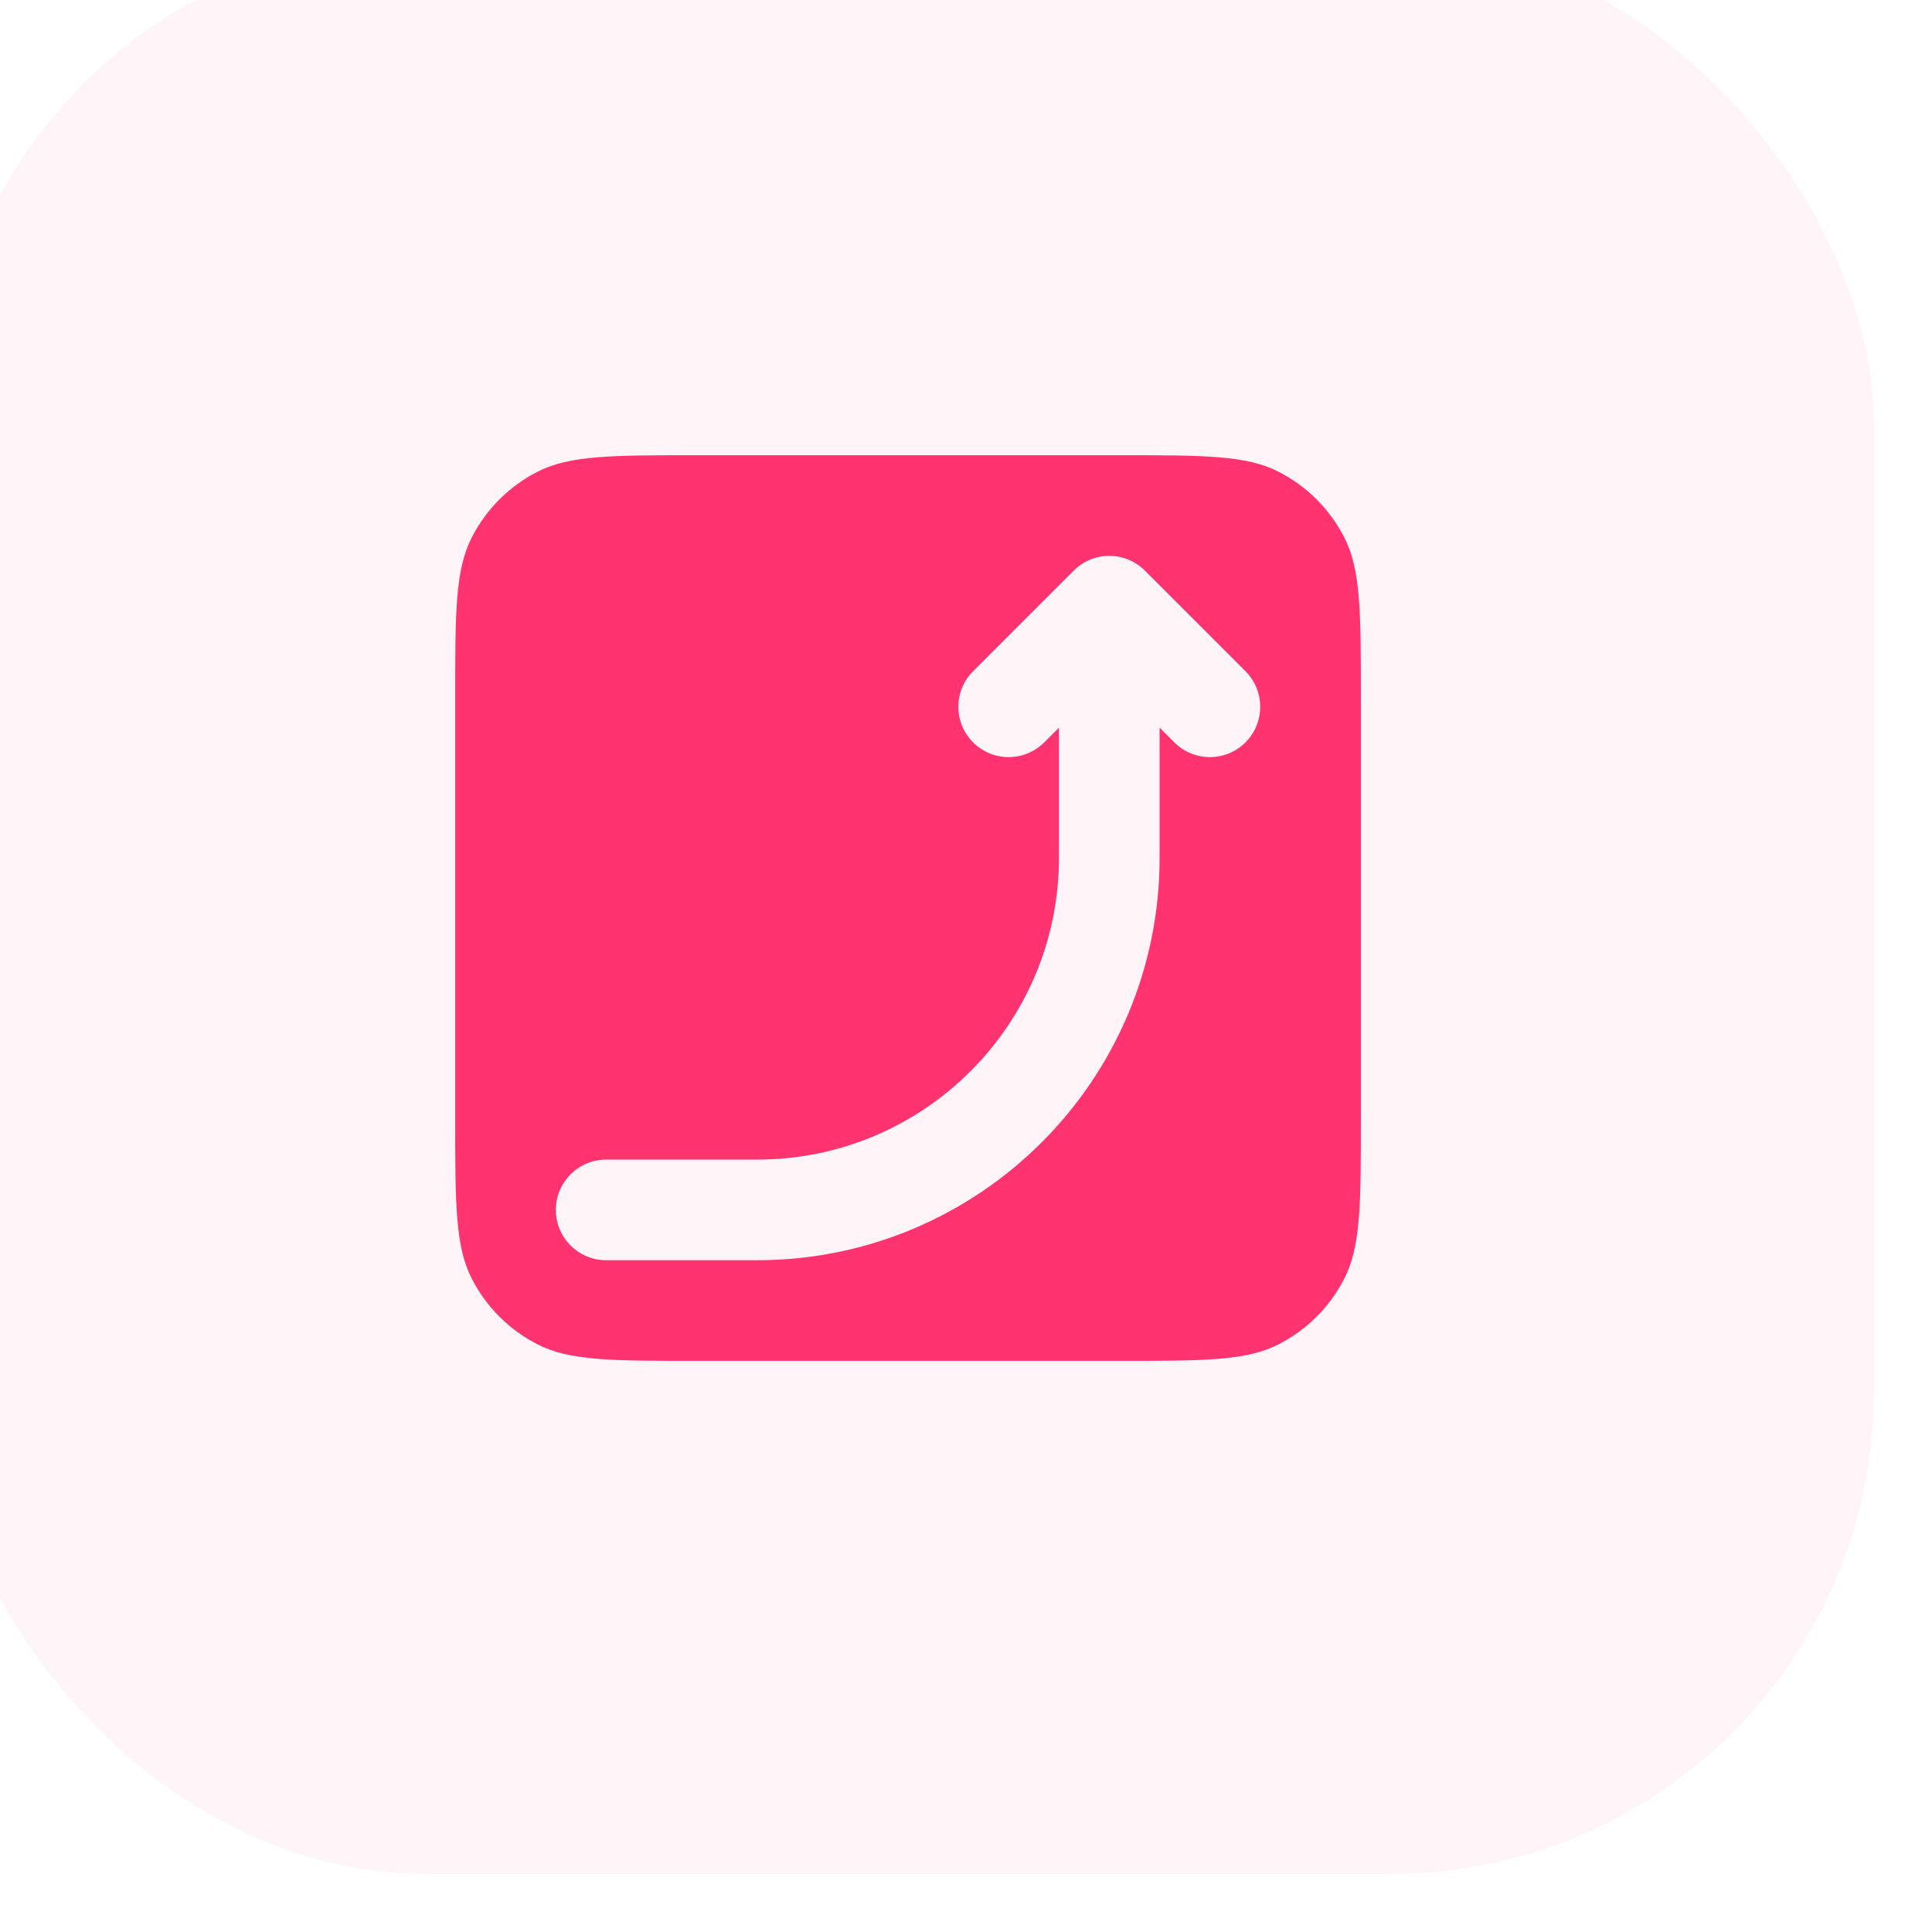
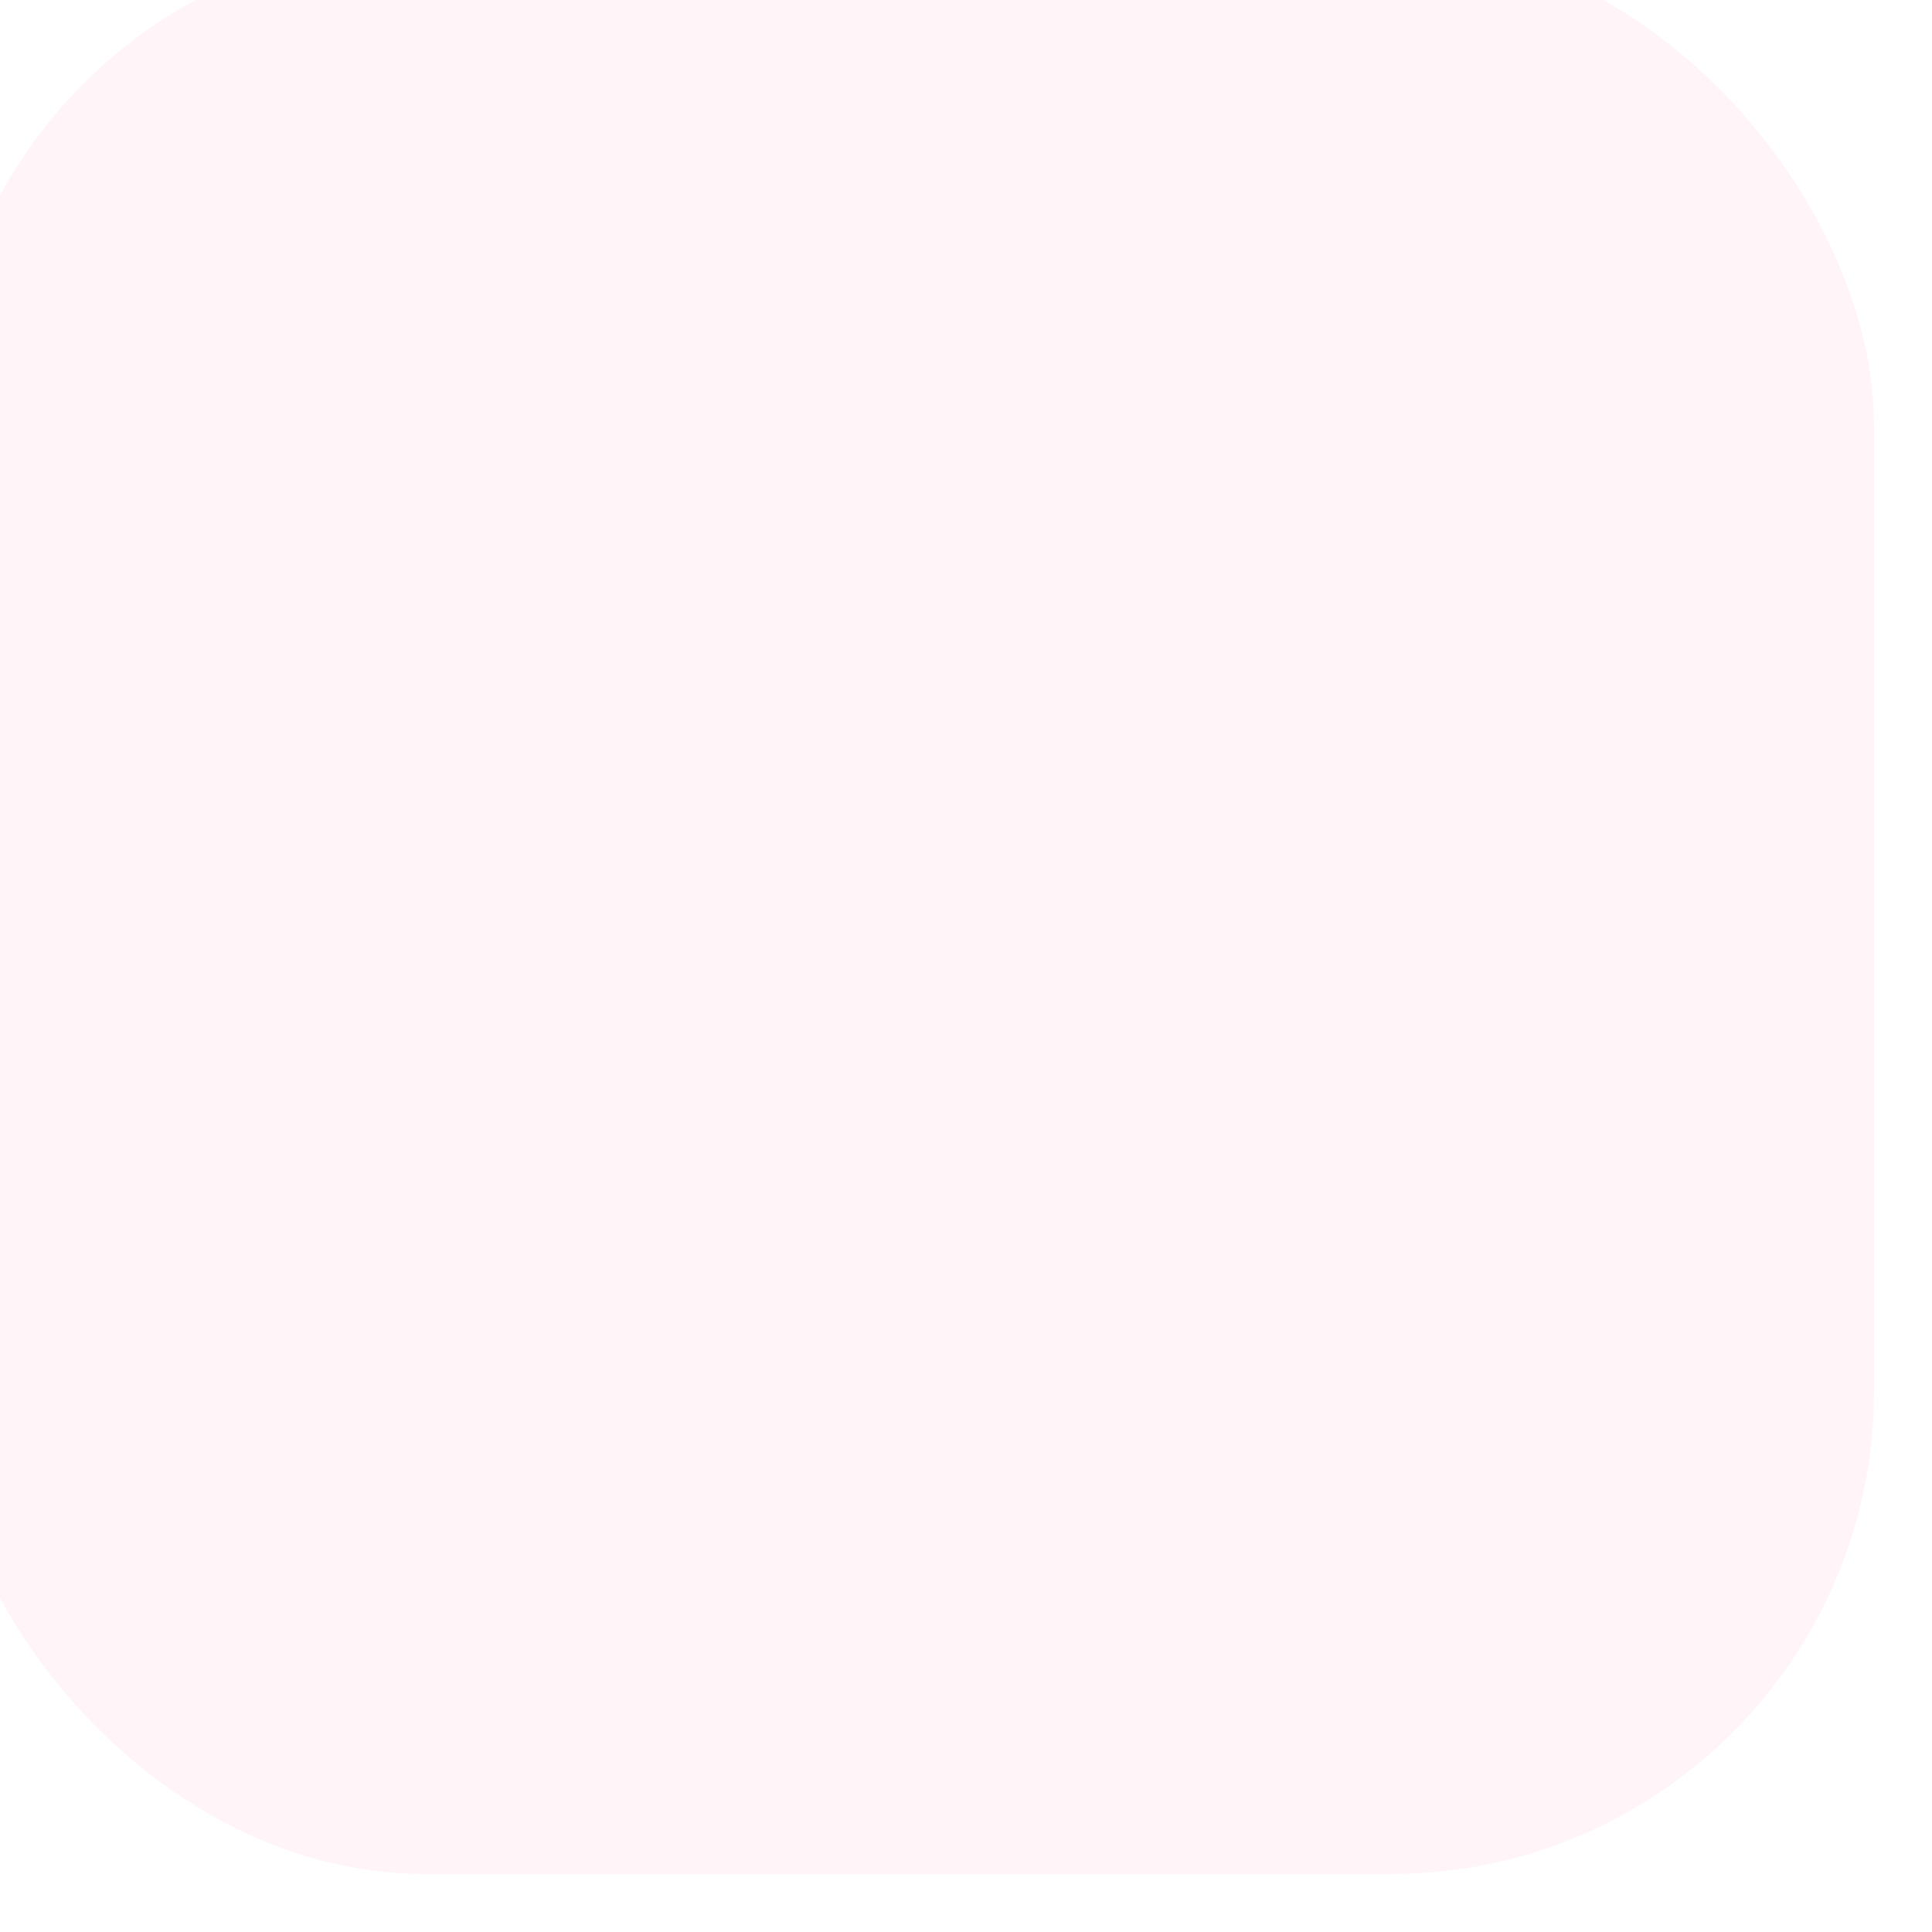
<svg xmlns="http://www.w3.org/2000/svg" width="100" height="100" viewBox="0 0 100 100" fill="none">
  <g filter="url(#filter0_ii_715_292)">
    <rect width="100" height="100" rx="25" fill="#FF3370" fill-opacity="0.05" />
-     <path fill-rule="evenodd" clip-rule="evenodd" d="M26.562 39.062C26.562 34.687 26.562 32.499 27.414 30.828C28.163 29.358 29.358 28.163 30.828 27.414C32.499 26.562 34.687 26.562 39.062 26.562H60.938C65.313 26.562 67.501 26.562 69.172 27.414C70.642 28.163 71.837 29.358 72.586 30.828C73.438 32.499 73.438 34.687 73.438 39.062V60.938C73.438 65.313 73.438 67.501 72.586 69.172C71.837 70.642 70.642 71.837 69.172 72.586C67.501 73.438 65.313 73.438 60.938 73.438H39.062C34.687 73.438 32.499 73.438 30.828 72.586C29.358 71.837 28.163 70.642 27.414 69.172C26.562 67.501 26.562 65.313 26.562 60.938V39.062ZM63.021 40.662L63.784 41.425C64.801 42.442 66.449 42.442 67.466 41.425C68.483 40.408 68.483 38.759 67.466 37.742L62.258 32.534C61.241 31.517 59.592 31.517 58.575 32.534L53.367 37.742C52.35 38.759 52.35 40.408 53.367 41.425C54.384 42.442 56.033 42.442 57.05 41.425L57.812 40.662V47.396C57.812 56.025 50.817 63.021 42.188 63.021H34.375C32.937 63.021 31.771 64.187 31.771 65.625C31.771 67.063 32.937 68.229 34.375 68.229H42.188C53.693 68.229 63.021 58.902 63.021 47.396V40.662Z" fill="#FF3370" />
  </g>
  <defs>
    <filter id="filter0_ii_715_292" x="-3" y="-3" width="103" height="103" filterUnits="userSpaceOnUse" color-interpolation-filters="sRGB">
      <feFlood flood-opacity="0" result="BackgroundImageFix" />
      <feBlend mode="normal" in="SourceGraphic" in2="BackgroundImageFix" result="shape" />
      <feColorMatrix in="SourceAlpha" type="matrix" values="0 0 0 0 0 0 0 0 0 0 0 0 0 0 0 0 0 0 127 0" result="hardAlpha" />
      <feOffset />
      <feGaussianBlur stdDeviation="7.5" />
      <feComposite in2="hardAlpha" operator="arithmetic" k2="-1" k3="1" />
      <feColorMatrix type="matrix" values="0 0 0 0 1 0 0 0 0 0.2 0 0 0 0 0.439 0 0 0 0.15 0" />
      <feBlend mode="normal" in2="shape" result="effect1_innerShadow_715_292" />
      <feColorMatrix in="SourceAlpha" type="matrix" values="0 0 0 0 0 0 0 0 0 0 0 0 0 0 0 0 0 0 127 0" result="hardAlpha" />
      <feOffset dx="-3" dy="-3" />
      <feGaussianBlur stdDeviation="22.5" />
      <feComposite in2="hardAlpha" operator="arithmetic" k2="-1" k3="1" />
      <feColorMatrix type="matrix" values="0 0 0 0 1 0 0 0 0 0.2 0 0 0 0 0.439 0 0 0 0.1 0" />
      <feBlend mode="normal" in2="effect1_innerShadow_715_292" result="effect2_innerShadow_715_292" />
    </filter>
  </defs>
</svg>